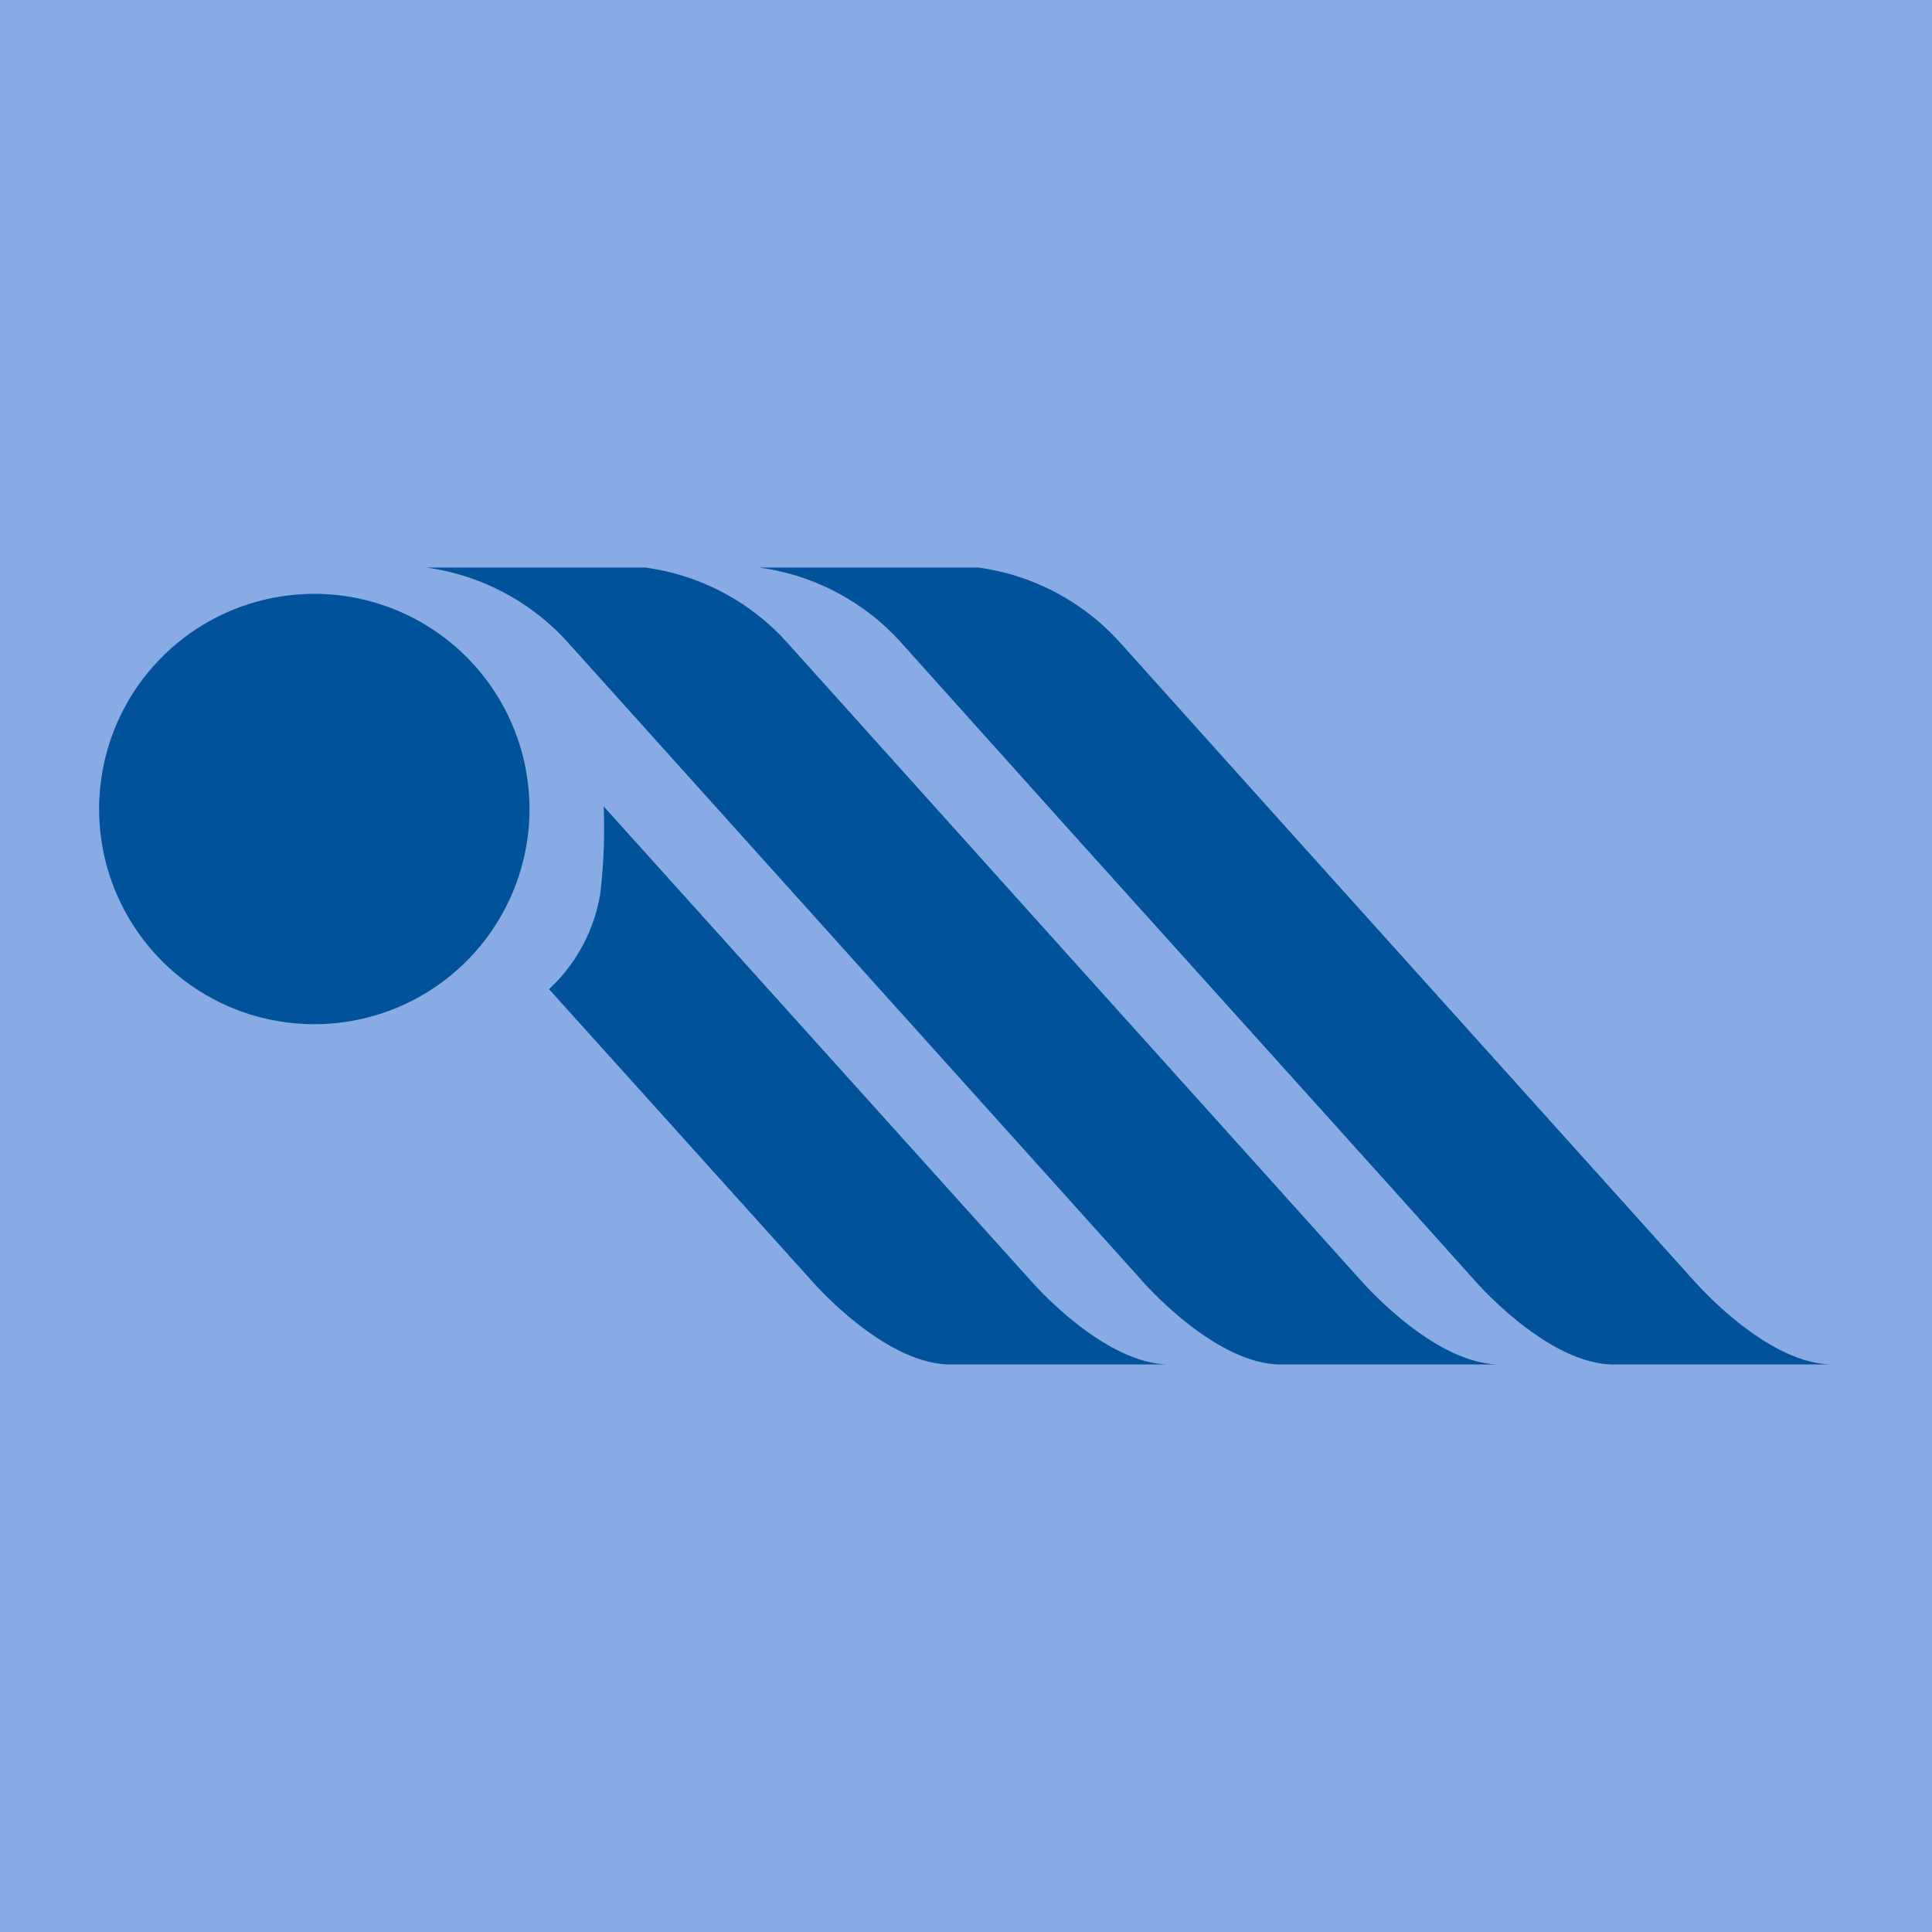
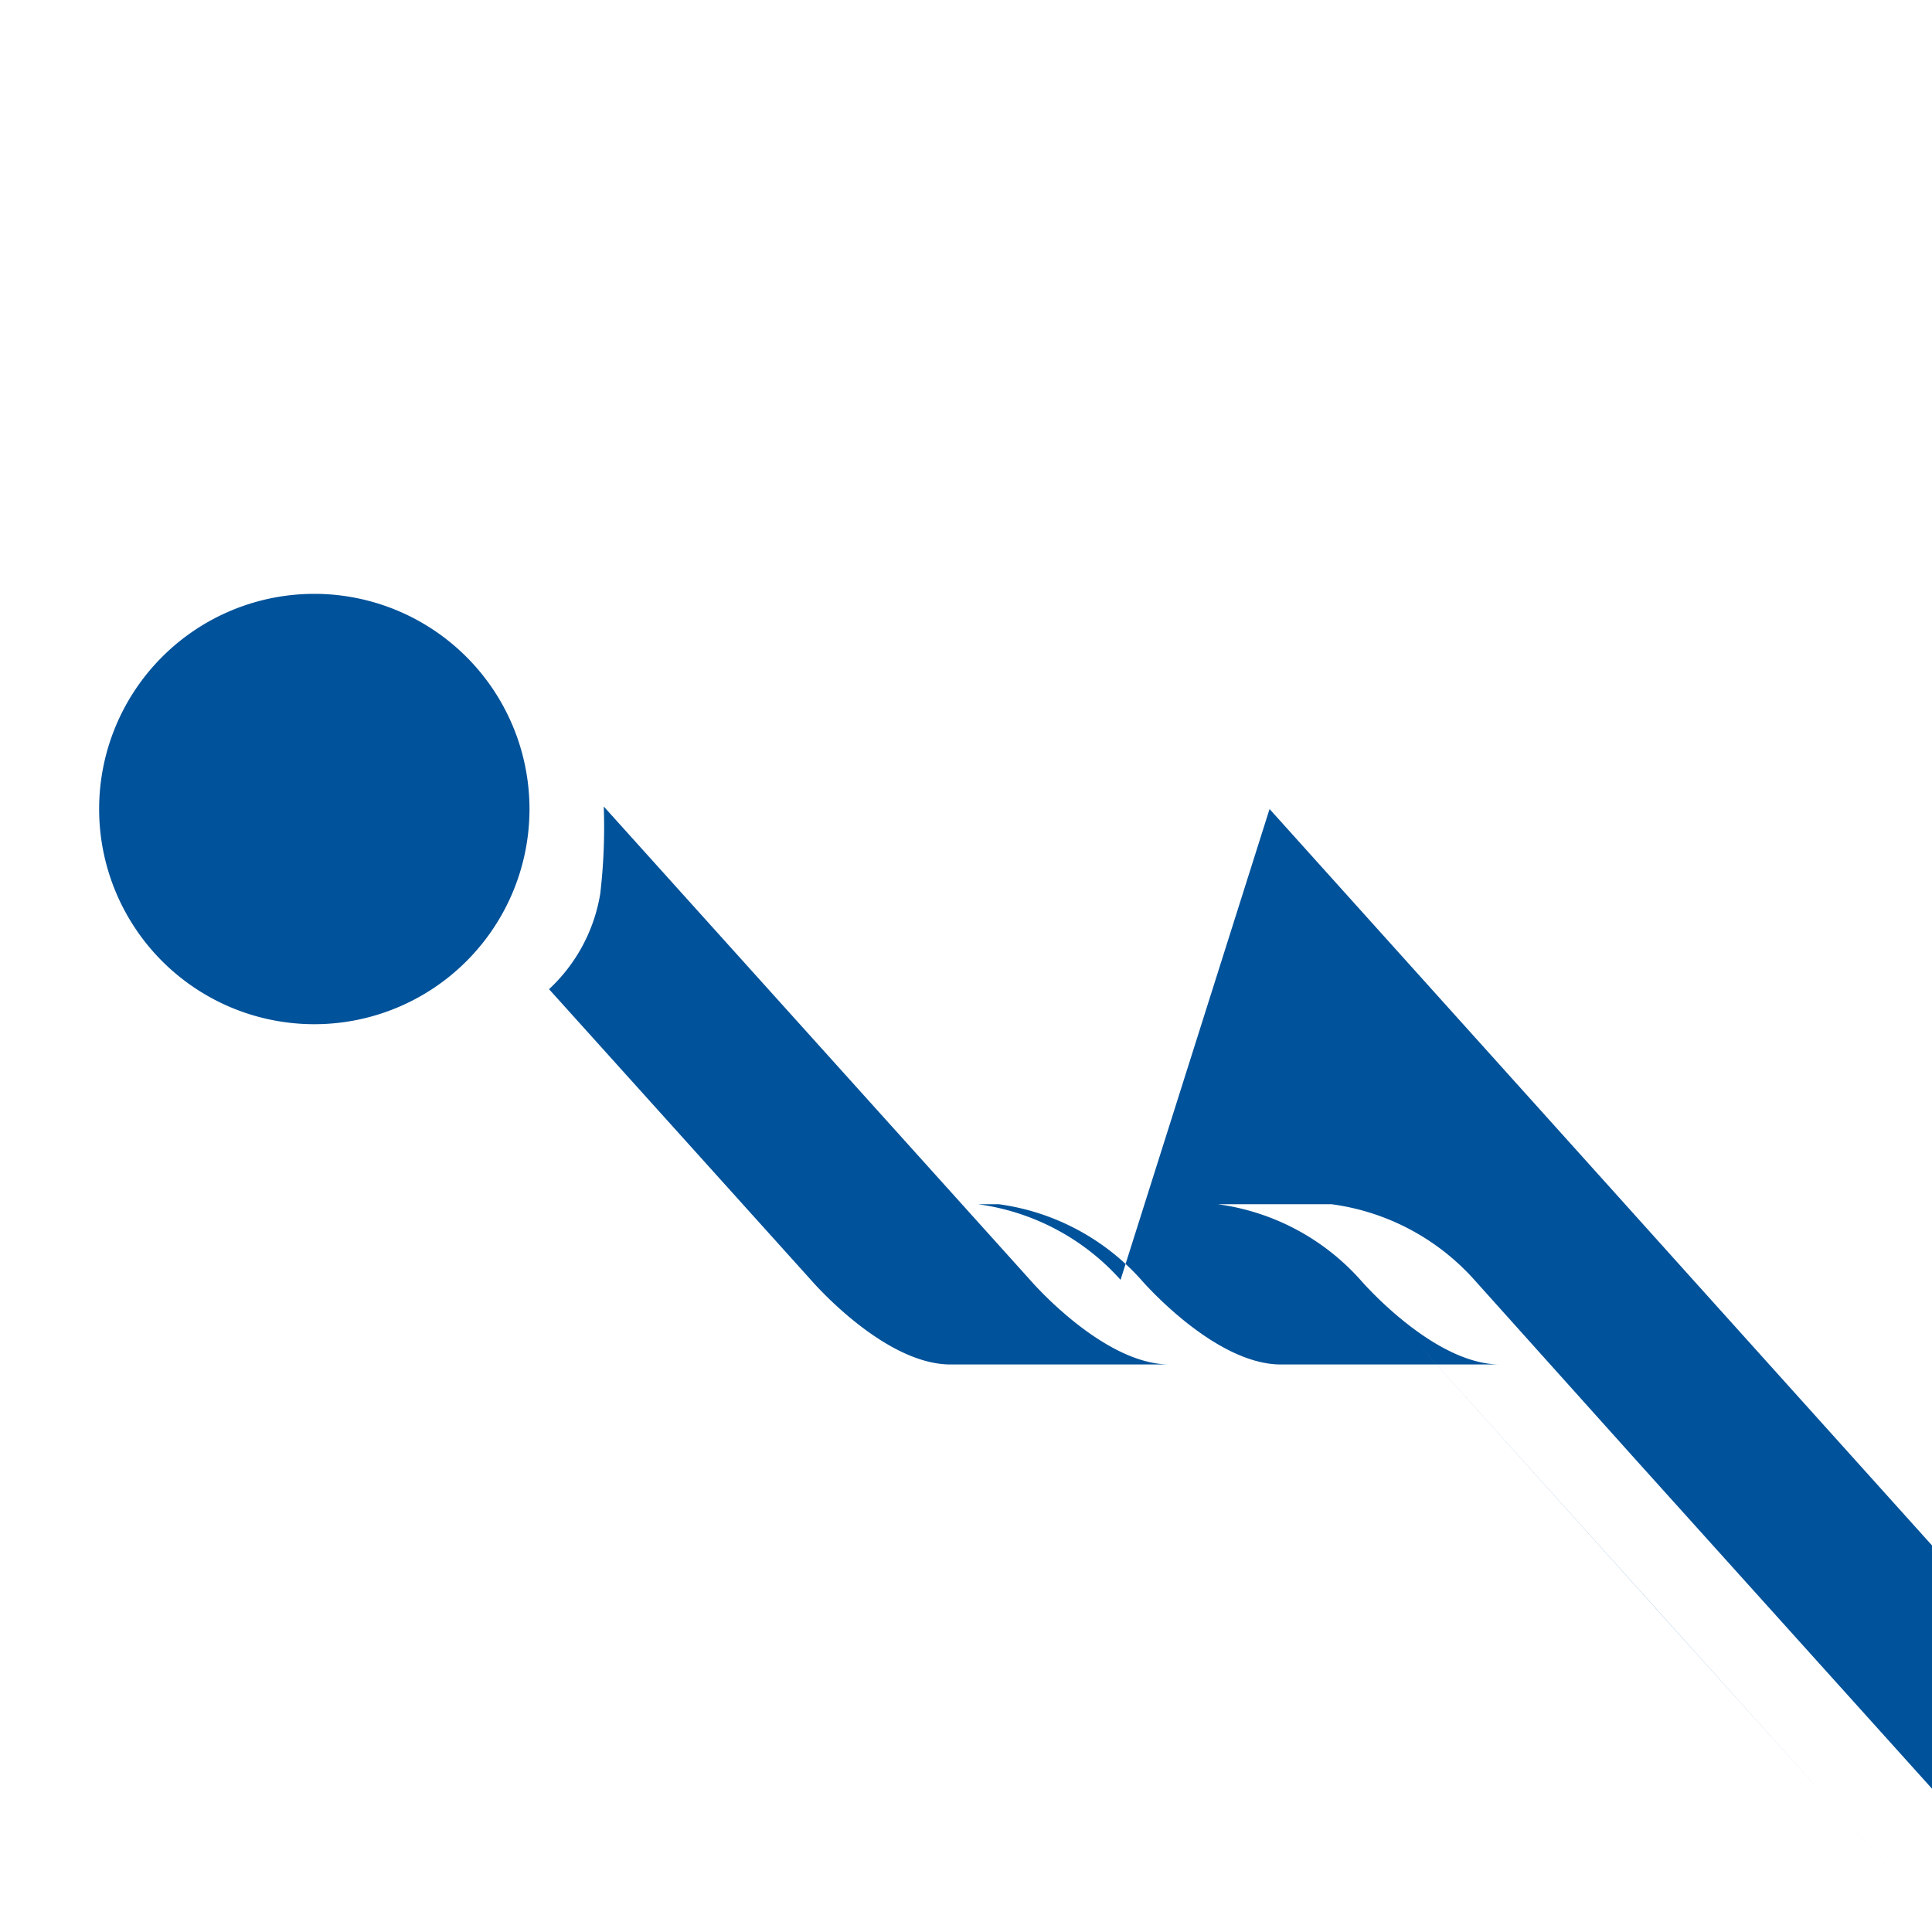
<svg xmlns="http://www.w3.org/2000/svg" viewBox="0 0 16 16">
  <title>Artboard 1</title>
-   <path fill="#89abe3" d="M0 0h16v16H0z" />
-   <path d="M4.385 6.7A1.782 1.782 0 1 1 2.6 4.918 1.783 1.783 0 0 1 4.385 6.7m6.882 3.9s.6.7 1.156.7h-1.815c-.554 0-1.156-.7-1.156-.7L4.709 5.327a1.931 1.931 0 0 0-1.18-.627h1.814a1.929 1.929 0 0 1 1.18.626l.439.488.122.136 1.894 2.107 1.629 1.81.66.734m2.756-.001s.6.7 1.156.7h-1.814c-.554 0-1.156-.7-1.156-.7l-.718-.8-2.68-2.976-1.346-1.5a1.929 1.929 0 0 0-1.18-.624H8.1a1.931 1.931 0 0 1 1.18.626L10.514 6.7 13.4 9.908l.623.693M8.531 10.6L5 6.679a4.709 4.709 0 0 1-.029.722 1.385 1.385 0 0 1-.424.791L6.716 10.6s.6.7 1.156.7h1.814c-.554 0-1.155-.7-1.155-.7" fill="#00529a" fill-rule="evenodd" />
+   <path d="M4.385 6.7A1.782 1.782 0 1 1 2.6 4.918 1.783 1.783 0 0 1 4.385 6.7m6.882 3.9s.6.7 1.156.7h-1.815c-.554 0-1.156-.7-1.156-.7a1.931 1.931 0 0 0-1.18-.627h1.814a1.929 1.929 0 0 1 1.18.626l.439.488.122.136 1.894 2.107 1.629 1.81.66.734m2.756-.001s.6.7 1.156.7h-1.814c-.554 0-1.156-.7-1.156-.7l-.718-.8-2.68-2.976-1.346-1.5a1.929 1.929 0 0 0-1.18-.624H8.1a1.931 1.931 0 0 1 1.18.626L10.514 6.7 13.4 9.908l.623.693M8.531 10.6L5 6.679a4.709 4.709 0 0 1-.029.722 1.385 1.385 0 0 1-.424.791L6.716 10.6s.6.7 1.156.7h1.814c-.554 0-1.155-.7-1.155-.7" fill="#00529a" fill-rule="evenodd" />
</svg>